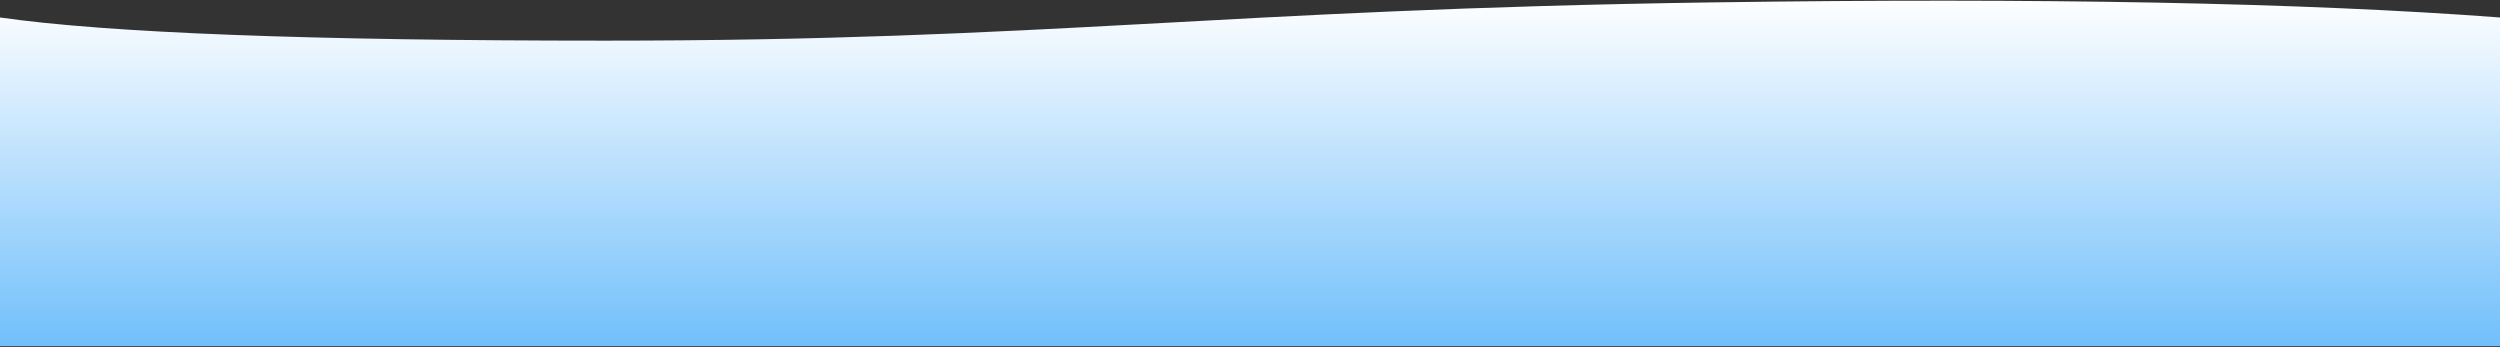
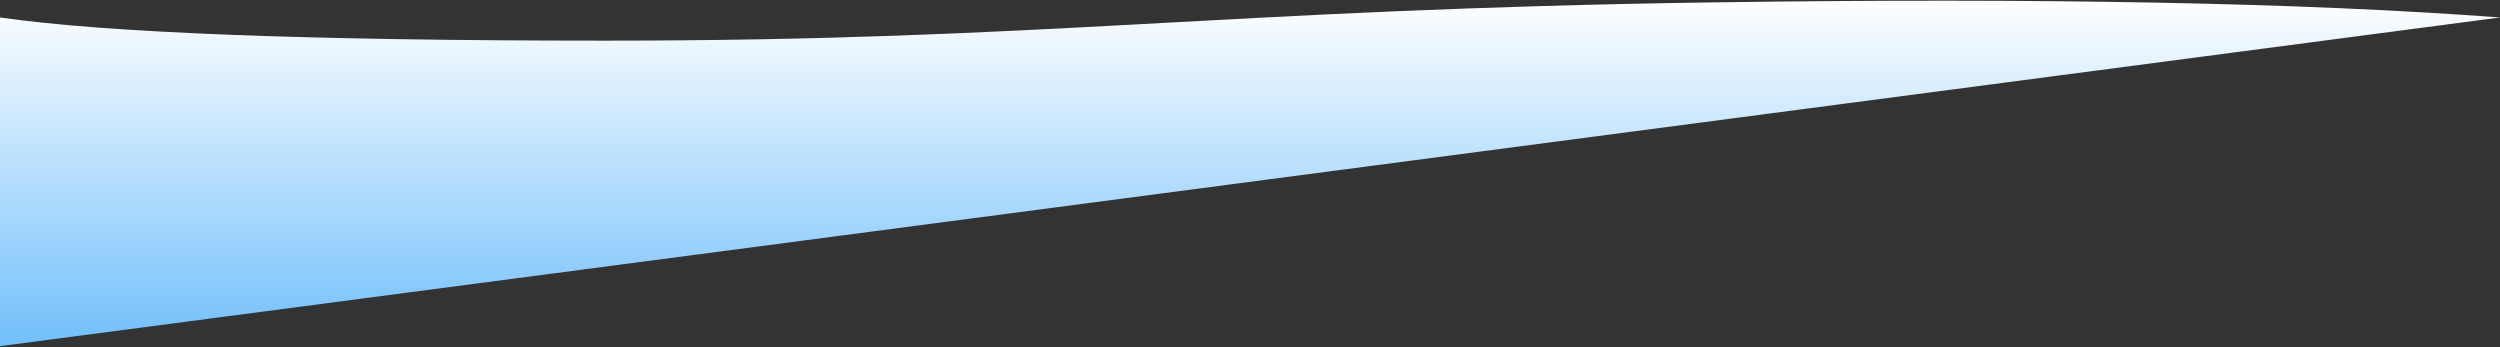
<svg xmlns="http://www.w3.org/2000/svg" width="1440px" height="200px" viewBox="0 0 1440 200" version="1.1">
  <rect x="0" y="0" width="1440" height="200" fill="#333333" stroke="none" />
  <title>snow-mountain-background</title>
  <defs>
    <linearGradient x1="50%" y1="0%" x2="50%" y2="100%" id="linearGradient-1">
      <stop stop-color="#FFFFFF" offset="0%" />
      <stop stop-color="#71BFFB" offset="100%" />
    </linearGradient>
  </defs>
  <g id="Page-1" stroke="none" stroke-width="1" fill="none" fill-rule="evenodd">
    <g id="Homepage" transform="translate(0, -825)" fill="url(#linearGradient-1)">
-       <path d="M0,835.067 C113,826.558 264.201,823.661 453.603,826.378 C737.706,830.453 835.841,848.413 1091.39,848.413 C1261.756,848.413 1377.96,843.964 1440,835.067 L1440,1024.392 L0,1024.392 L0,835.067 Z" id="snow-mountain-background" transform="translate(720, 924.892) scale(-1, 1) translate(-720, -924.892) " />
+       <path d="M0,835.067 C113,826.558 264.201,823.661 453.603,826.378 C737.706,830.453 835.841,848.413 1091.39,848.413 C1261.756,848.413 1377.96,843.964 1440,835.067 L1440,1024.392 L0,835.067 Z" id="snow-mountain-background" transform="translate(720, 924.892) scale(-1, 1) translate(-720, -924.892) " />
    </g>
  </g>
</svg>